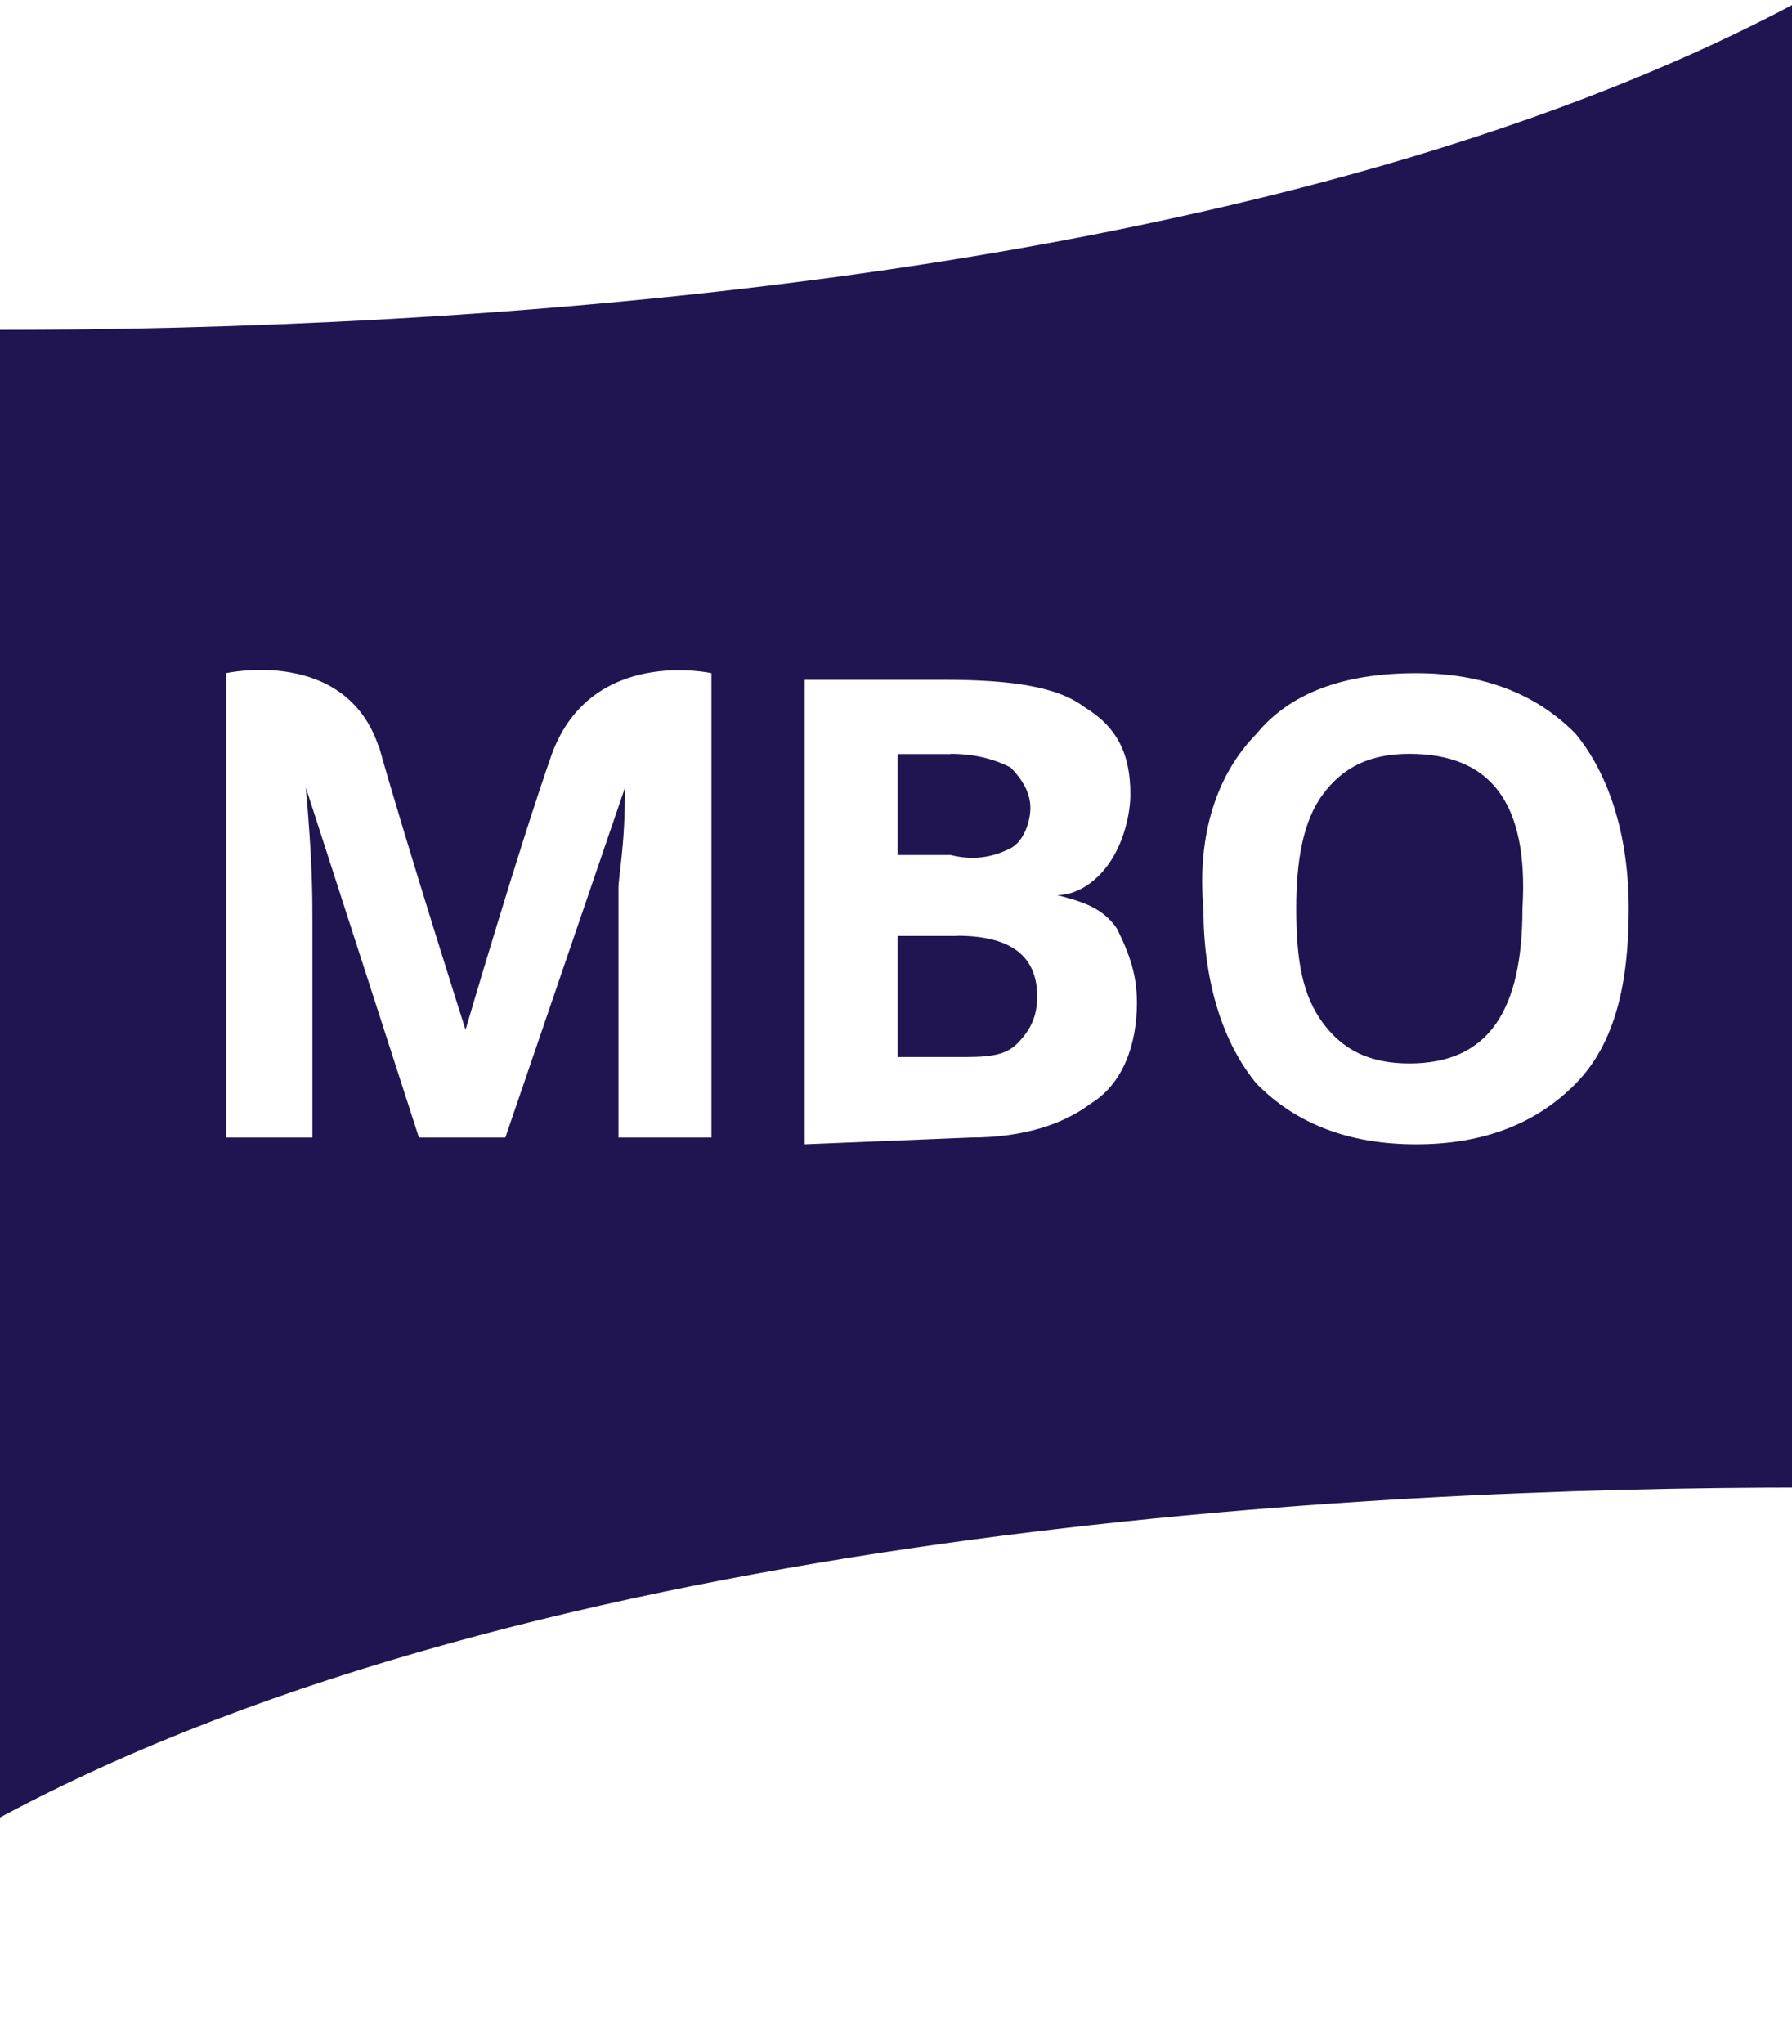
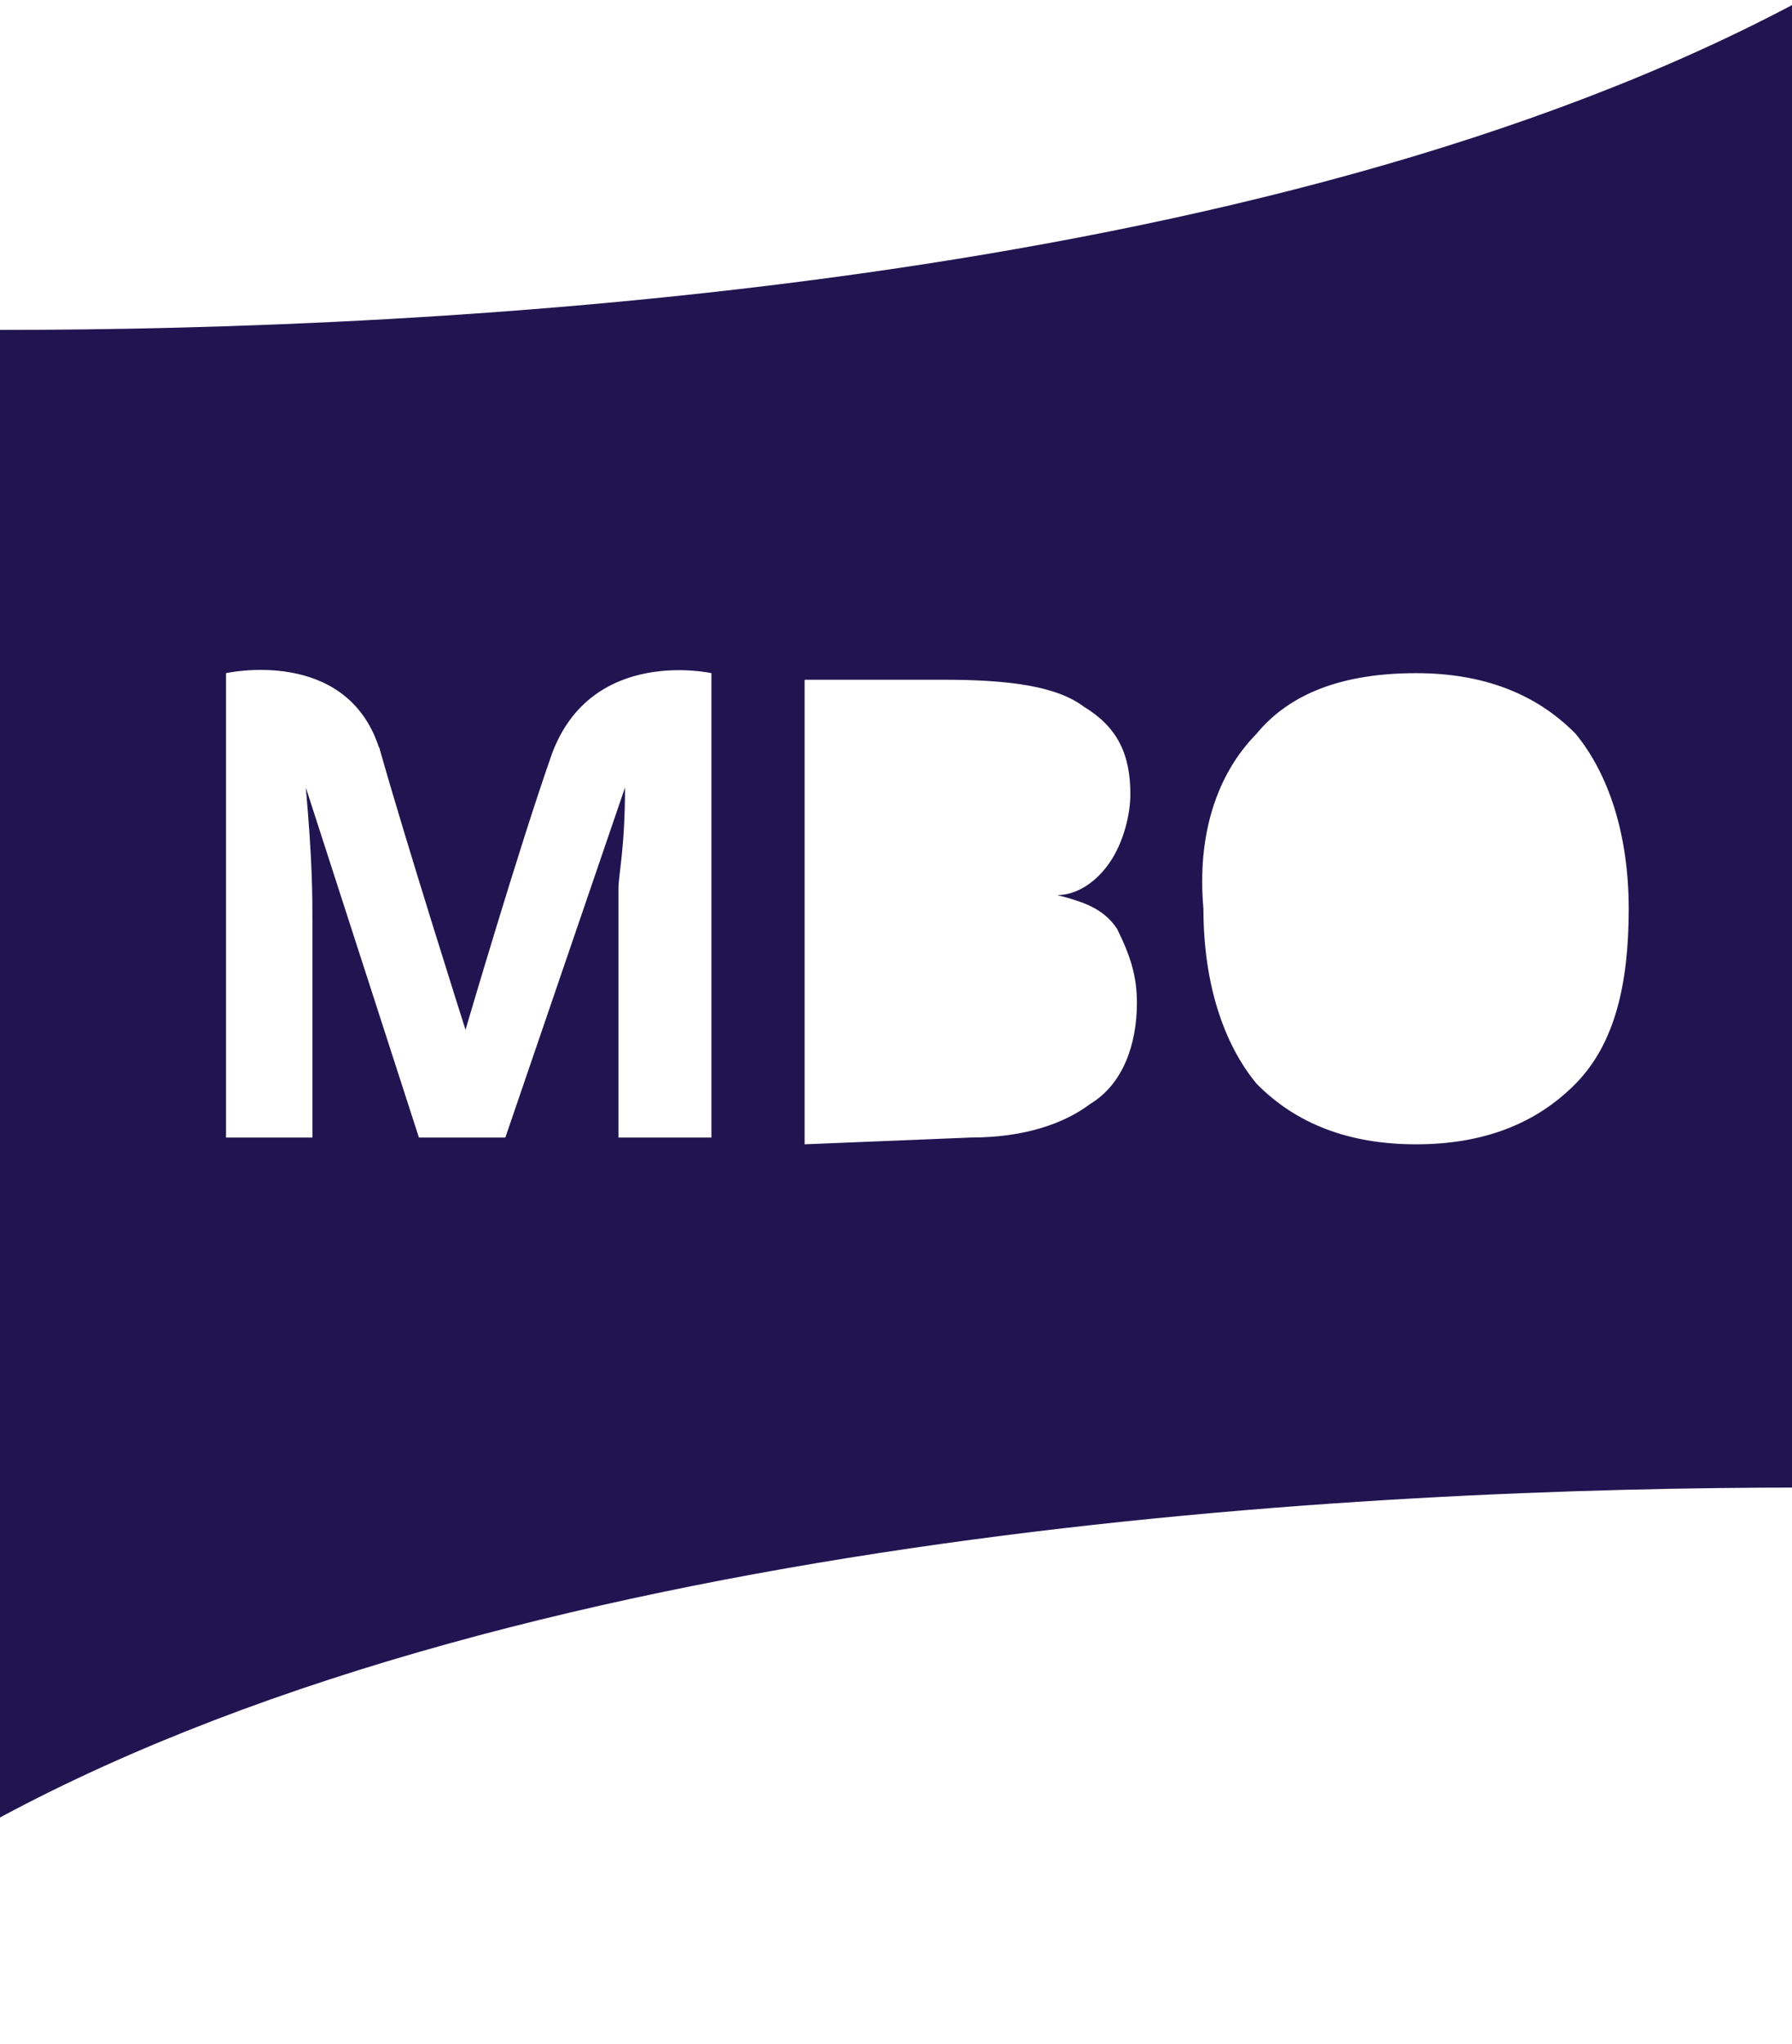
<svg xmlns="http://www.w3.org/2000/svg" width="50" height="57" viewBox="0 0 50 57" fill="none">
  <g clip-path="url(#clip0_4021_1586)">
-     <path d="M26.712 26.095C28.195 26.095 28.939 26.656 28.939 27.783C28.939 28.345 28.756 28.722 28.384 29.1C28.012 29.478 27.456 29.478 26.717 29.478H25.045V26.1H26.717L26.712 26.095Z" fill="#211551" />
-     <path d="M26.528 21.022C27.273 21.022 27.828 21.211 28.195 21.4C28.567 21.778 28.75 22.15 28.75 22.528C28.75 22.905 28.567 23.467 28.195 23.656C27.823 23.844 27.267 24.033 26.528 23.844H25.045V21.028H26.528V21.022Z" fill="#211551" />
-     <path d="M39.324 21.022C41.551 21.022 42.662 22.339 42.479 25.339C42.479 28.156 41.551 29.656 39.324 29.656C38.212 29.656 37.468 29.278 36.912 28.528C36.357 27.778 36.168 26.839 36.168 25.339C36.168 24.022 36.351 22.9 36.912 22.15C37.468 21.4 38.212 21.022 39.324 21.022Z" fill="#211551" />
    <path fill-rule="evenodd" clip-rule="evenodd" d="M50.267 41.483C38.211 41.483 15.022 42.611 0 50.683V9.2C12.056 9.2 35.244 8.072 50.267 0V41.483ZM22.444 31.911L27.083 31.722C28.567 31.722 29.678 31.344 30.422 30.783C31.35 30.222 31.722 29.094 31.722 27.967C31.722 27.217 31.539 26.65 31.167 25.9C30.794 25.339 30.239 25.15 29.5 24.961C30.056 24.961 30.611 24.583 30.983 24.022C31.356 23.461 31.539 22.706 31.539 22.144C31.539 21.017 31.167 20.267 30.239 19.706C29.494 19.144 28.2 18.956 26.344 18.956H22.45V31.911H22.444ZM39.511 18.772C37.472 18.772 35.989 19.333 35.061 20.461C33.95 21.589 33.394 23.278 33.578 25.344C33.578 27.411 34.133 29.1 35.061 30.222C36.172 31.35 37.656 31.911 39.511 31.911C41.367 31.911 42.85 31.35 43.961 30.222C45.072 29.094 45.444 27.406 45.444 25.344C45.444 23.283 44.889 21.589 43.961 20.461C42.85 19.333 41.367 18.772 39.511 18.772ZM10.572 20.839C9.644 18.022 6.306 18.772 6.306 18.772V31.722H8.717V25.717C8.717 24.967 8.717 24.028 8.533 21.961L11.689 31.722H14.1L17.439 21.961C17.439 23.65 17.256 24.4 17.256 24.778V31.722H19.85V18.772C19.85 18.772 16.511 18.022 15.4 21.022C14.478 23.639 13 28.683 12.989 28.717C12.978 28.689 11.317 23.456 10.578 20.833L10.572 20.839Z" fill="#211551" />
  </g>
  <defs>
    <clipPath id="clip0_4021_1586">
      <rect width="50" height="56.111" fill="white" />
    </clipPath>
  </defs>
</svg>